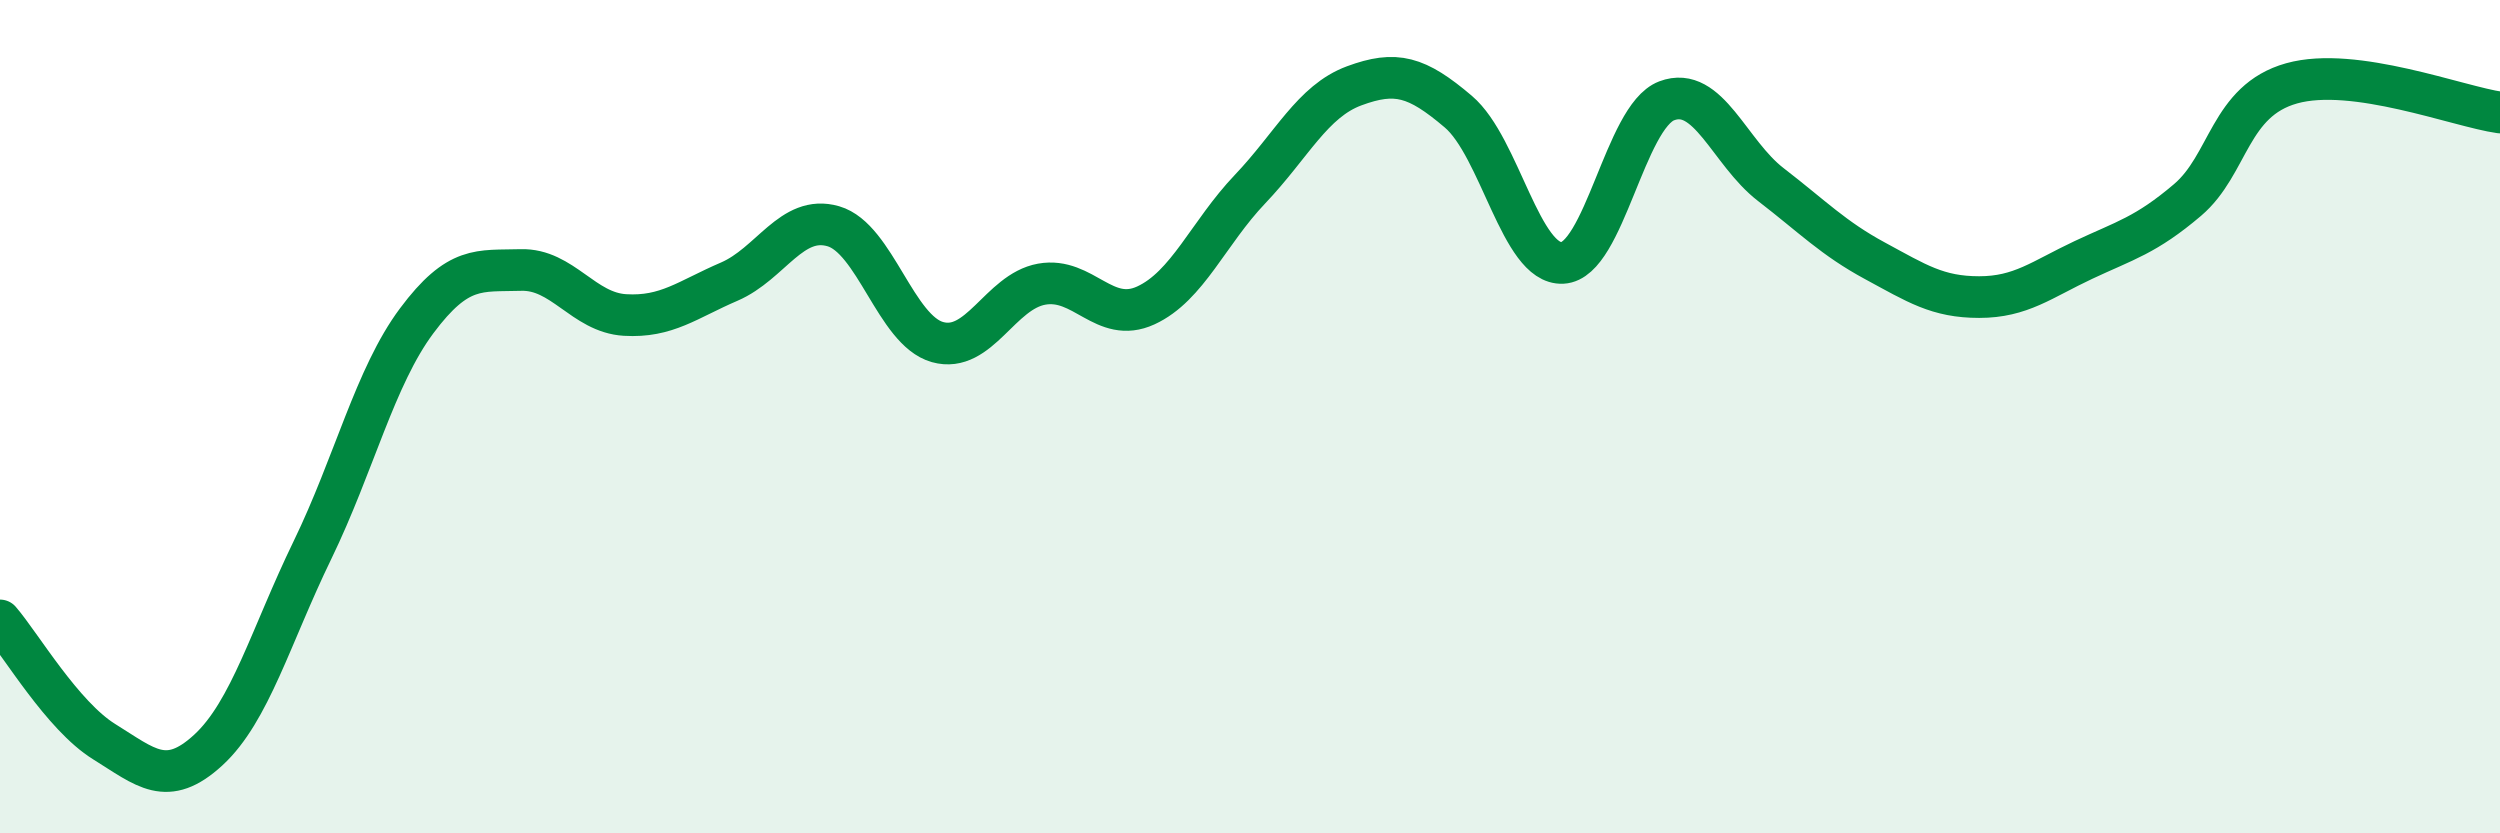
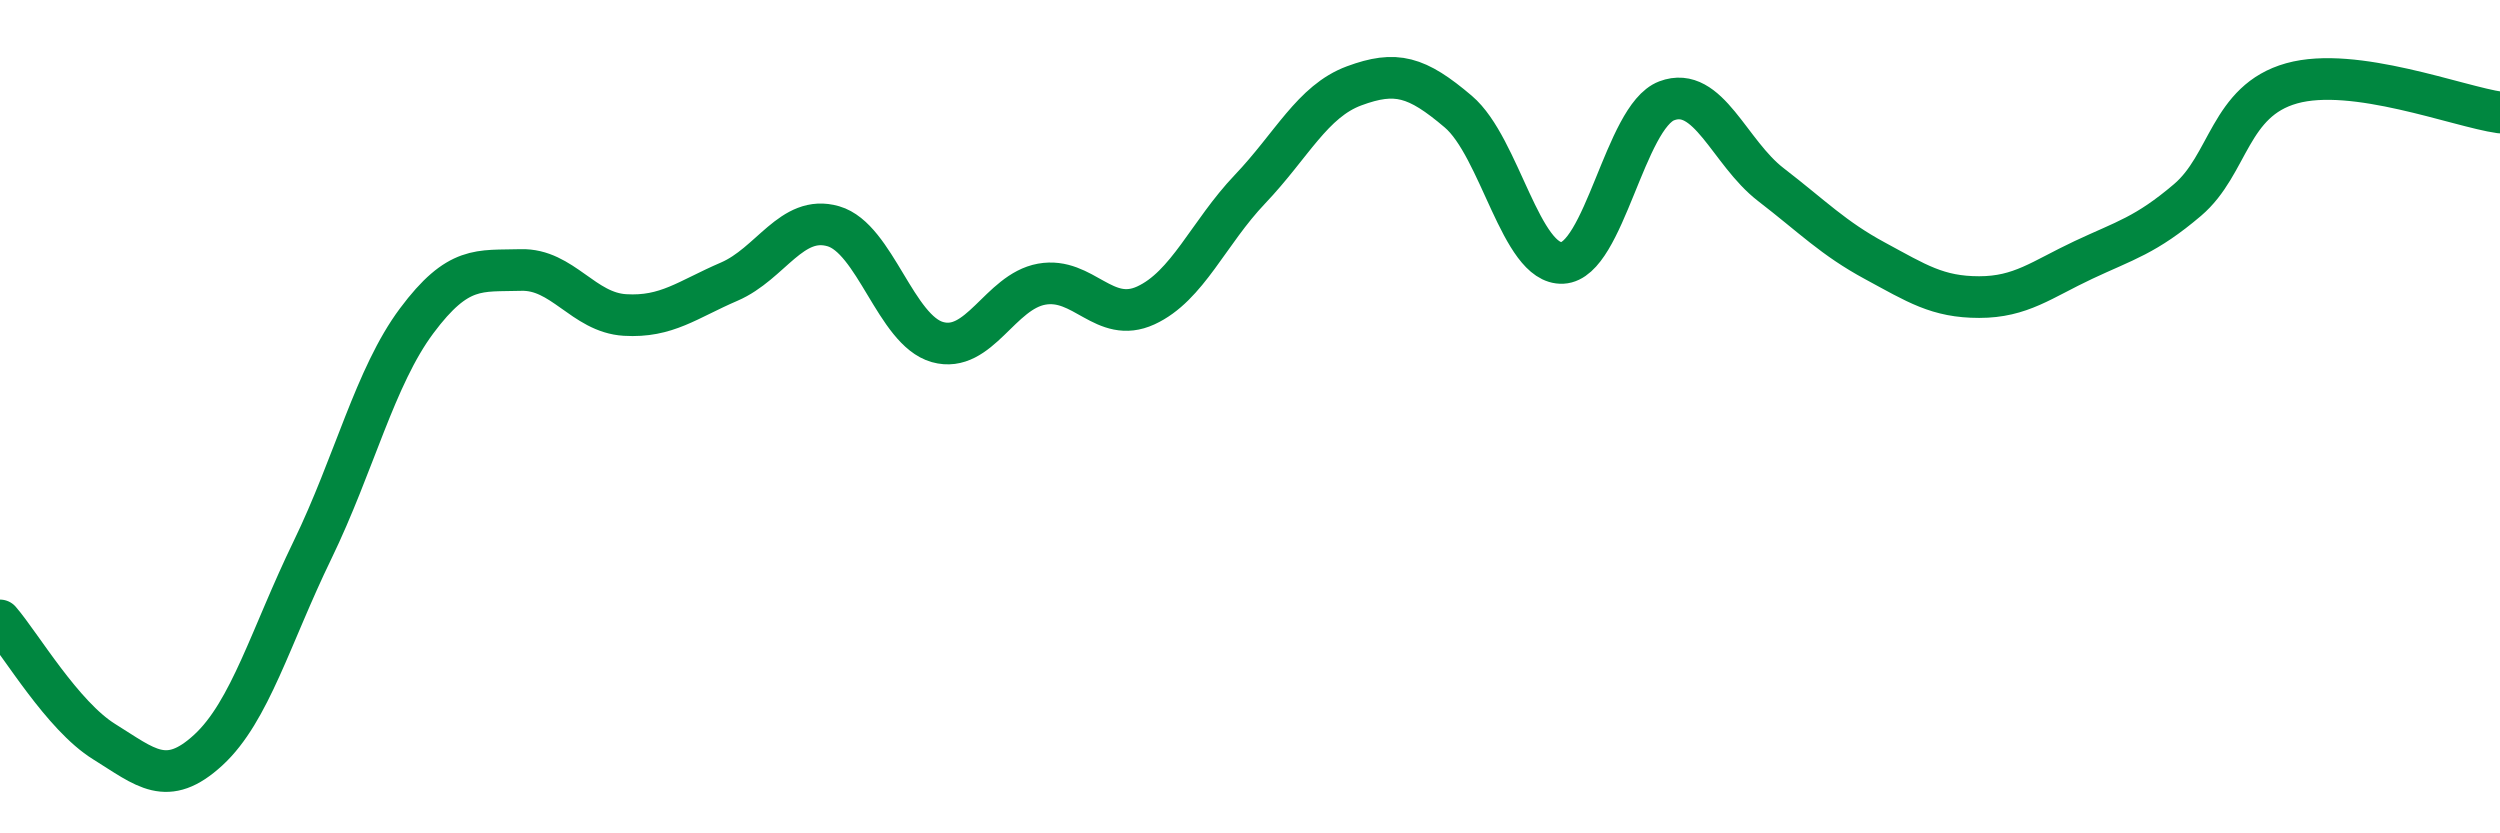
<svg xmlns="http://www.w3.org/2000/svg" width="60" height="20" viewBox="0 0 60 20">
-   <path d="M 0,14.89 C 0.5,15.47 1.5,17.18 2.5,17.8 C 3.5,18.42 4,18.92 5,18 C 6,17.08 6.5,15.26 7.5,13.2 C 8.5,11.14 9,9.04 10,7.7 C 11,6.36 11.5,6.51 12.5,6.48 C 13.5,6.45 14,7.5 15,7.56 C 16,7.62 16.5,7.19 17.5,6.76 C 18.5,6.33 19,5.14 20,5.43 C 21,5.72 21.5,7.93 22.5,8.21 C 23.5,8.49 24,7 25,6.82 C 26,6.64 26.5,7.79 27.5,7.33 C 28.5,6.87 29,5.59 30,4.54 C 31,3.49 31.5,2.43 32.5,2.06 C 33.5,1.69 34,1.83 35,2.68 C 36,3.53 36.5,6.36 37.5,6.31 C 38.5,6.26 39,2.8 40,2.42 C 41,2.04 41.5,3.66 42.5,4.43 C 43.5,5.2 44,5.72 45,6.26 C 46,6.8 46.5,7.13 47.5,7.13 C 48.5,7.13 49,6.71 50,6.24 C 51,5.77 51.5,5.65 52.5,4.8 C 53.5,3.95 53.5,2.42 55,2 C 56.5,1.58 59,2.56 60,2.7L60 20L0 20Z" fill="#008740" opacity="0.1" stroke-linecap="round" stroke-linejoin="round" />
  <path d="M 0,14.89 C 0.5,15.47 1.5,17.18 2.5,17.8 C 3.5,18.42 4,18.92 5,18 C 6,17.08 6.5,15.26 7.5,13.2 C 8.5,11.14 9,9.04 10,7.7 C 11,6.36 11.5,6.51 12.5,6.48 C 13.5,6.45 14,7.5 15,7.56 C 16,7.62 16.5,7.19 17.5,6.76 C 18.5,6.33 19,5.14 20,5.43 C 21,5.72 21.5,7.93 22.5,8.21 C 23.5,8.49 24,7 25,6.82 C 26,6.64 26.5,7.79 27.5,7.33 C 28.5,6.87 29,5.59 30,4.54 C 31,3.49 31.5,2.43 32.5,2.06 C 33.5,1.69 34,1.83 35,2.68 C 36,3.53 36.5,6.36 37.5,6.31 C 38.5,6.26 39,2.8 40,2.42 C 41,2.04 41.5,3.66 42.5,4.43 C 43.5,5.2 44,5.72 45,6.26 C 46,6.8 46.5,7.13 47.5,7.13 C 48.5,7.13 49,6.71 50,6.24 C 51,5.77 51.5,5.65 52.5,4.8 C 53.5,3.95 53.5,2.42 55,2 C 56.5,1.58 59,2.56 60,2.7" stroke="#008740" stroke-width="1" fill="none" stroke-linecap="round" stroke-linejoin="round" />
</svg>